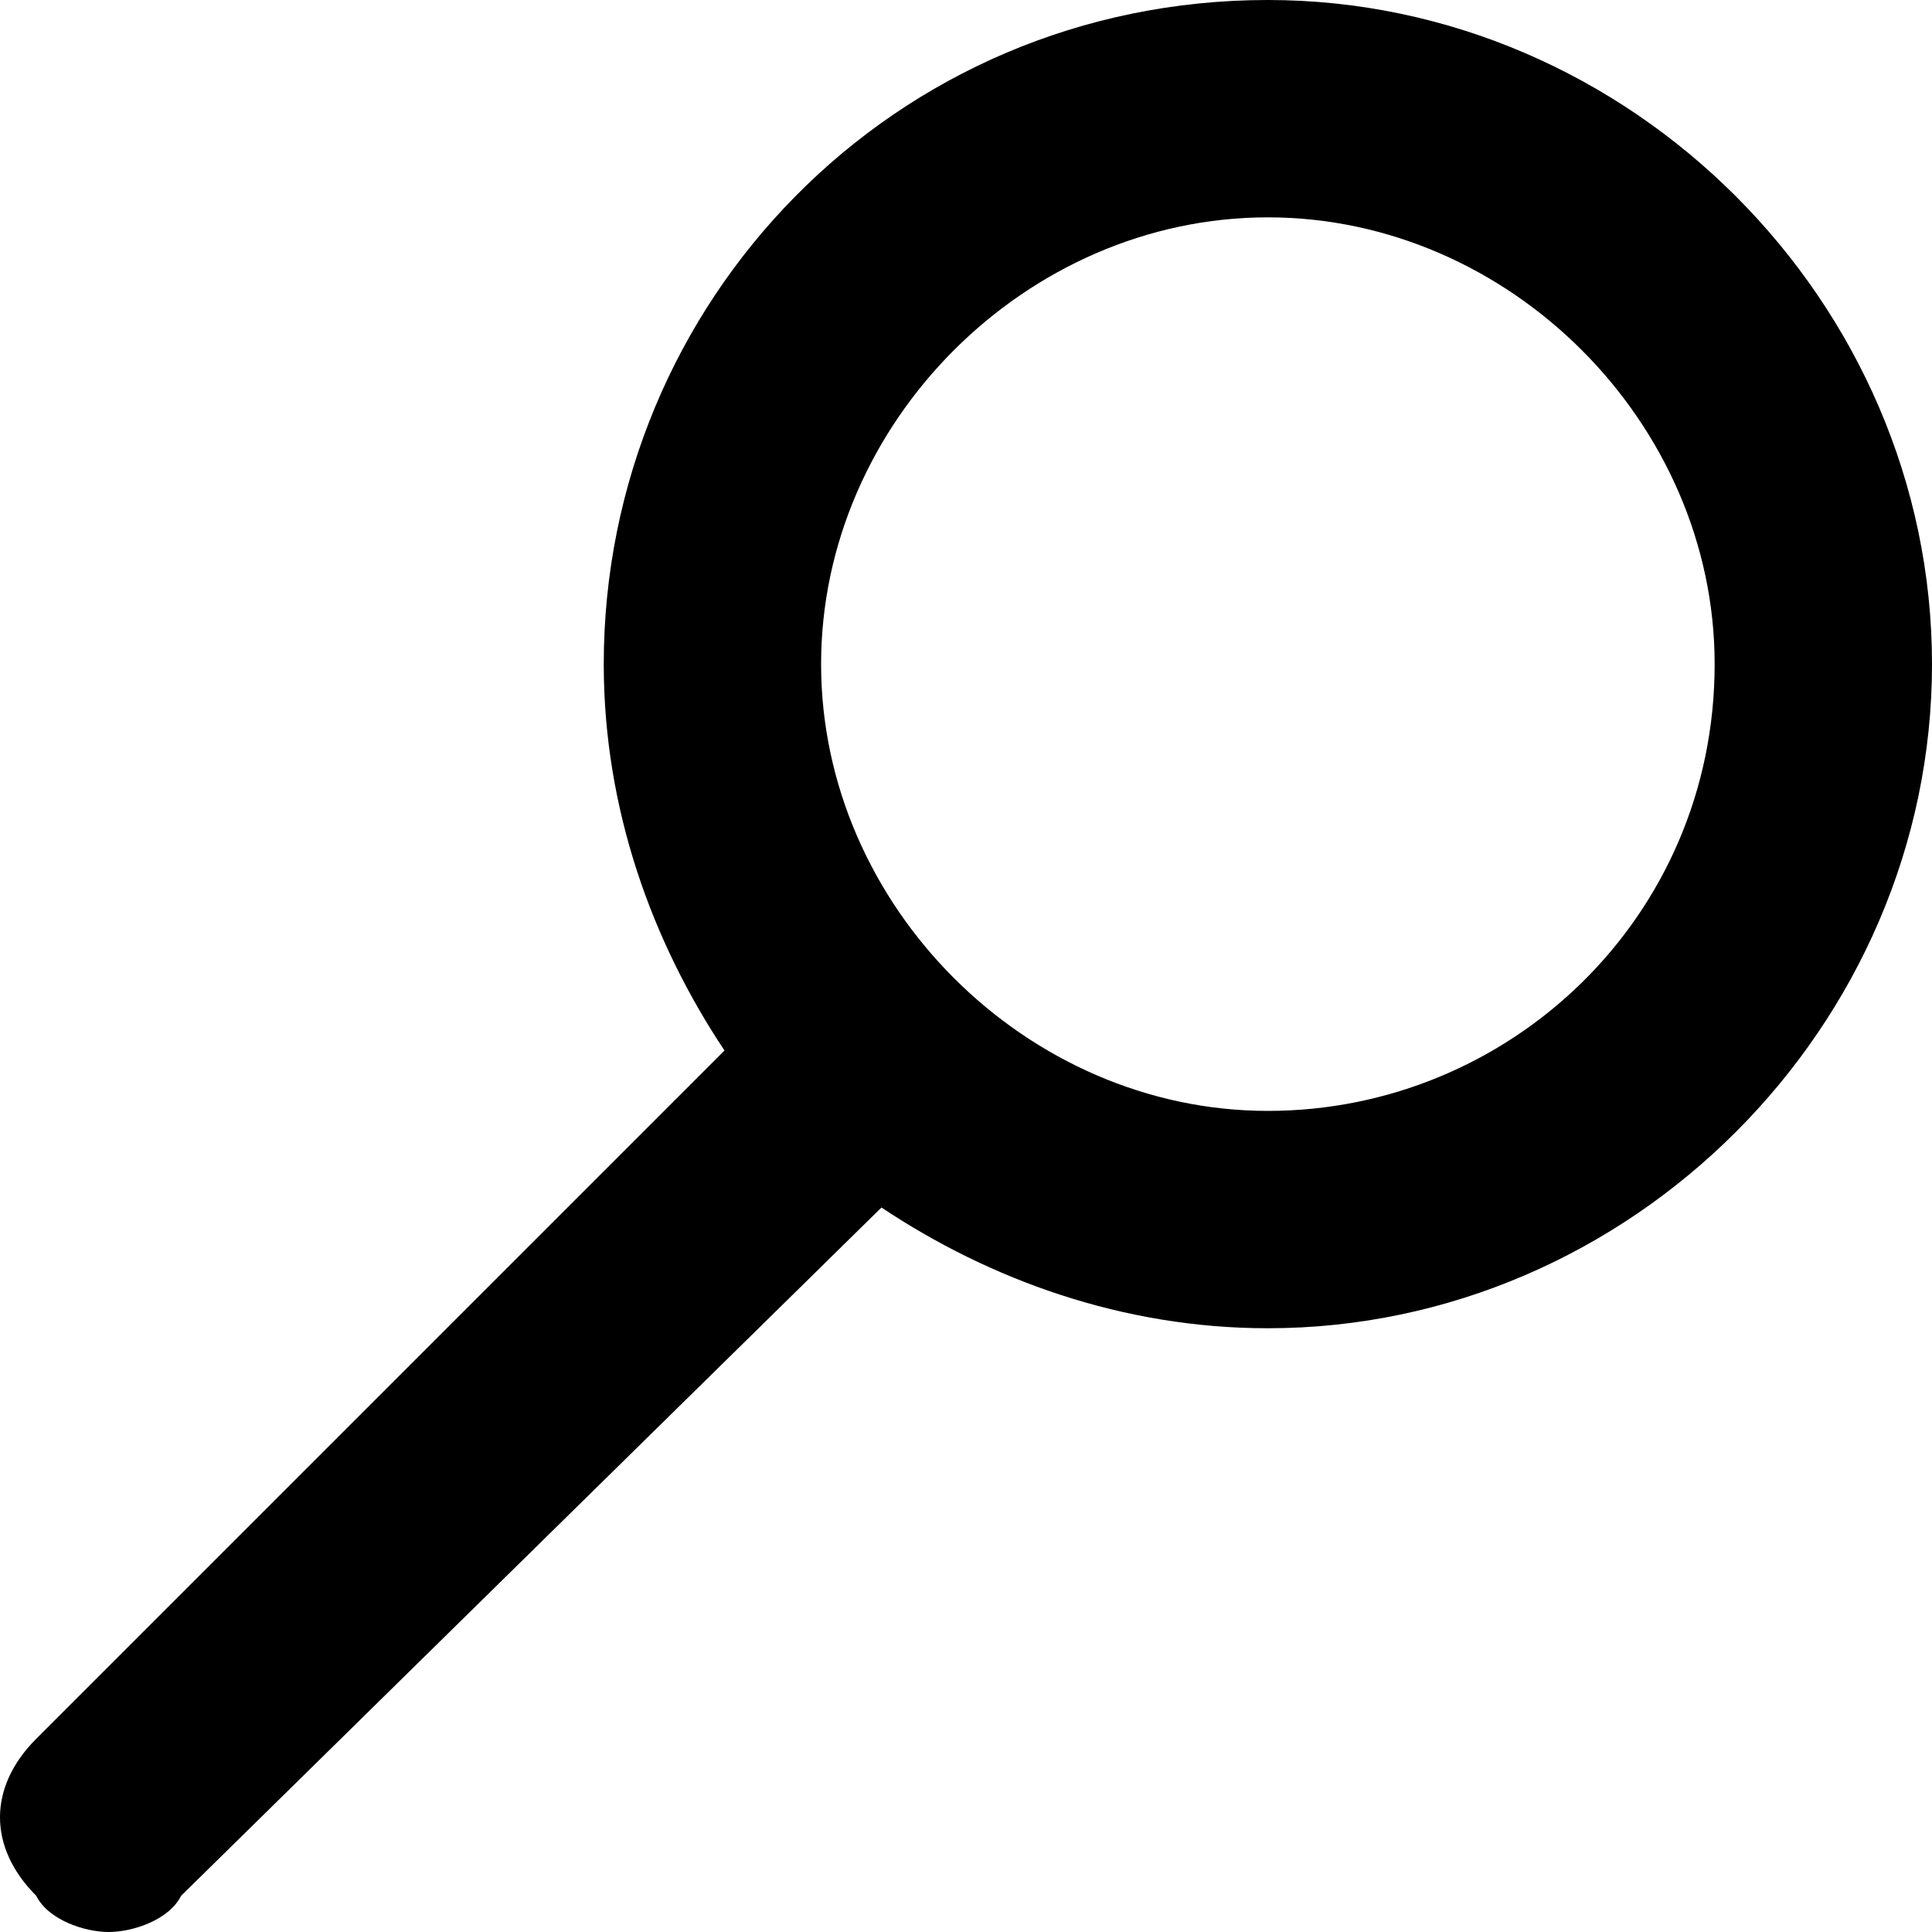
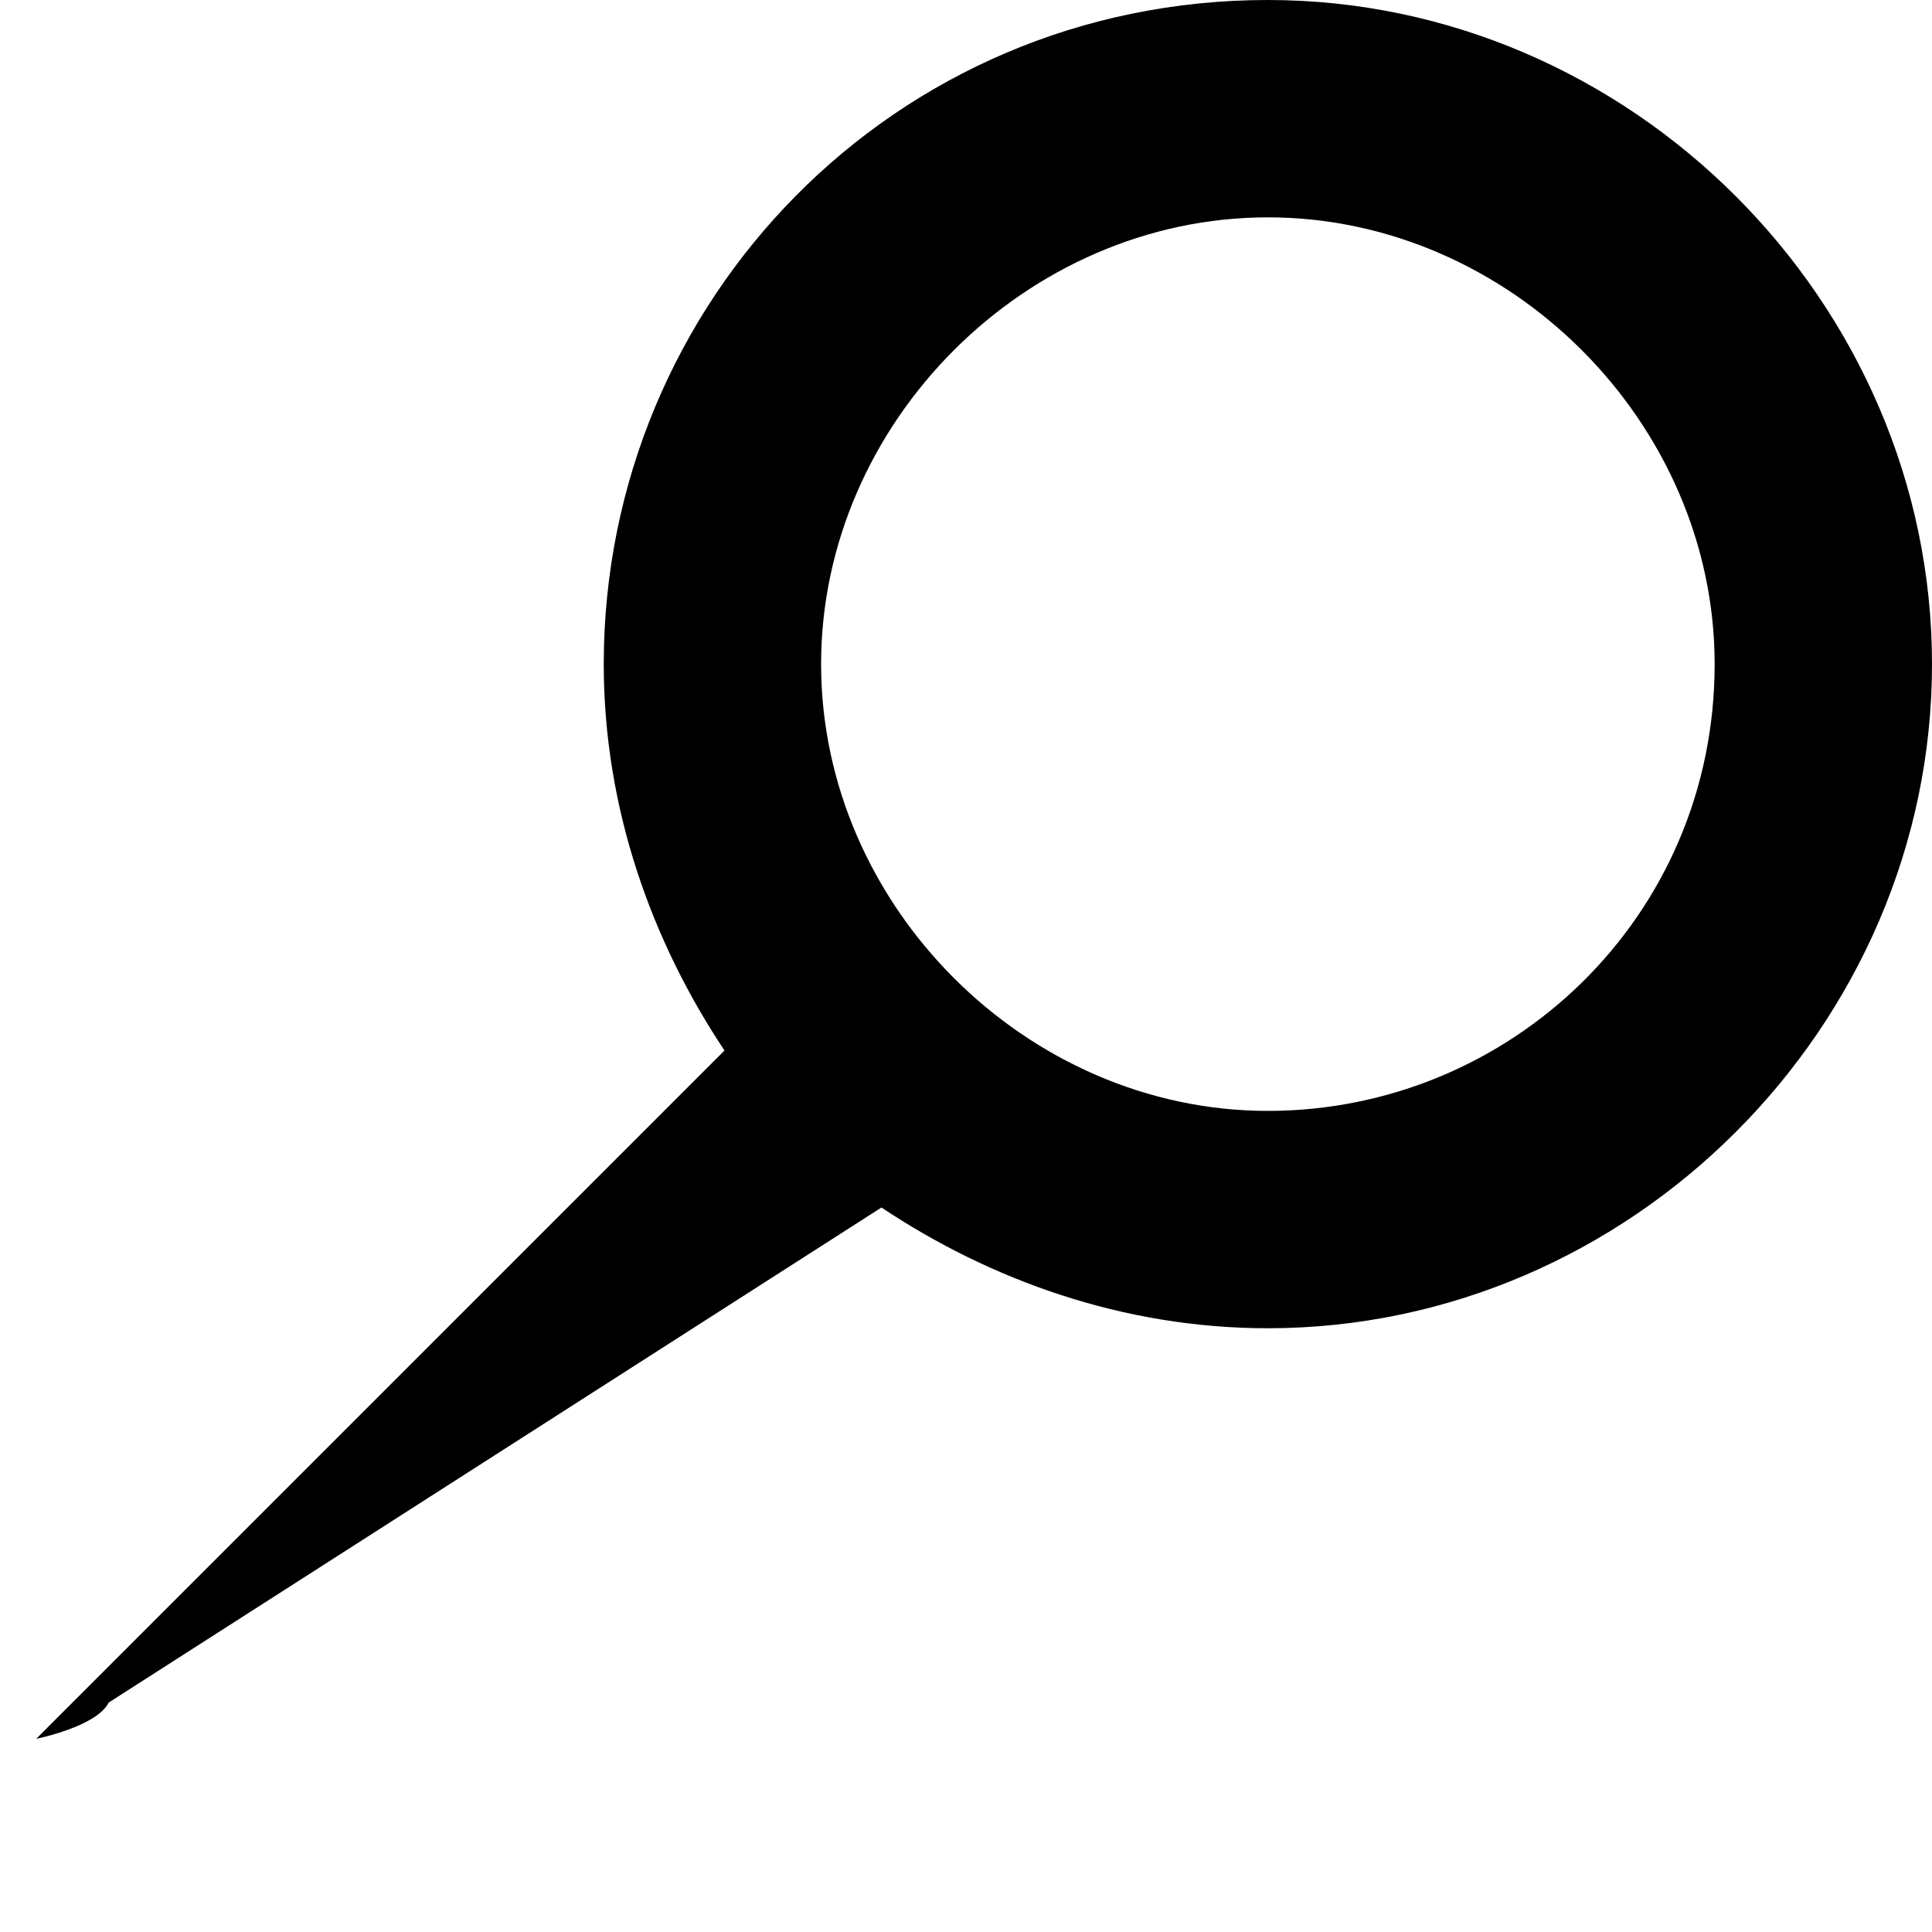
<svg xmlns="http://www.w3.org/2000/svg" id="Layer_1" viewBox="0 0 16 16">
  <style>.st0{fill:#000}</style>
-   <path class="st0" d="M10.5 0C7.4 0 5 2.5 5 5.5c0 1.2.4 2.3 1 3.2L.3 14.4c-.4.4-.4.9 0 1.3.1.2.4.3.6.3s.5-.1.6-.3L7.3 10c.9.6 2 1 3.2 1 3 0 5.5-2.5 5.5-5.5S13.5 0 10.5 0zm0 9.2c-2 0-3.7-1.7-3.7-3.7s1.7-3.7 3.7-3.7 3.7 1.7 3.7 3.7c0 2.1-1.7 3.7-3.7 3.7z" />
+   <path class="st0" d="M10.5 0C7.4 0 5 2.5 5 5.5c0 1.2.4 2.3 1 3.2L.3 14.4s.5-.1.6-.3L7.3 10c.9.6 2 1 3.2 1 3 0 5.5-2.5 5.5-5.5S13.5 0 10.5 0zm0 9.2c-2 0-3.7-1.7-3.7-3.7s1.7-3.7 3.7-3.7 3.7 1.7 3.7 3.7c0 2.1-1.7 3.7-3.7 3.7z" />
</svg>